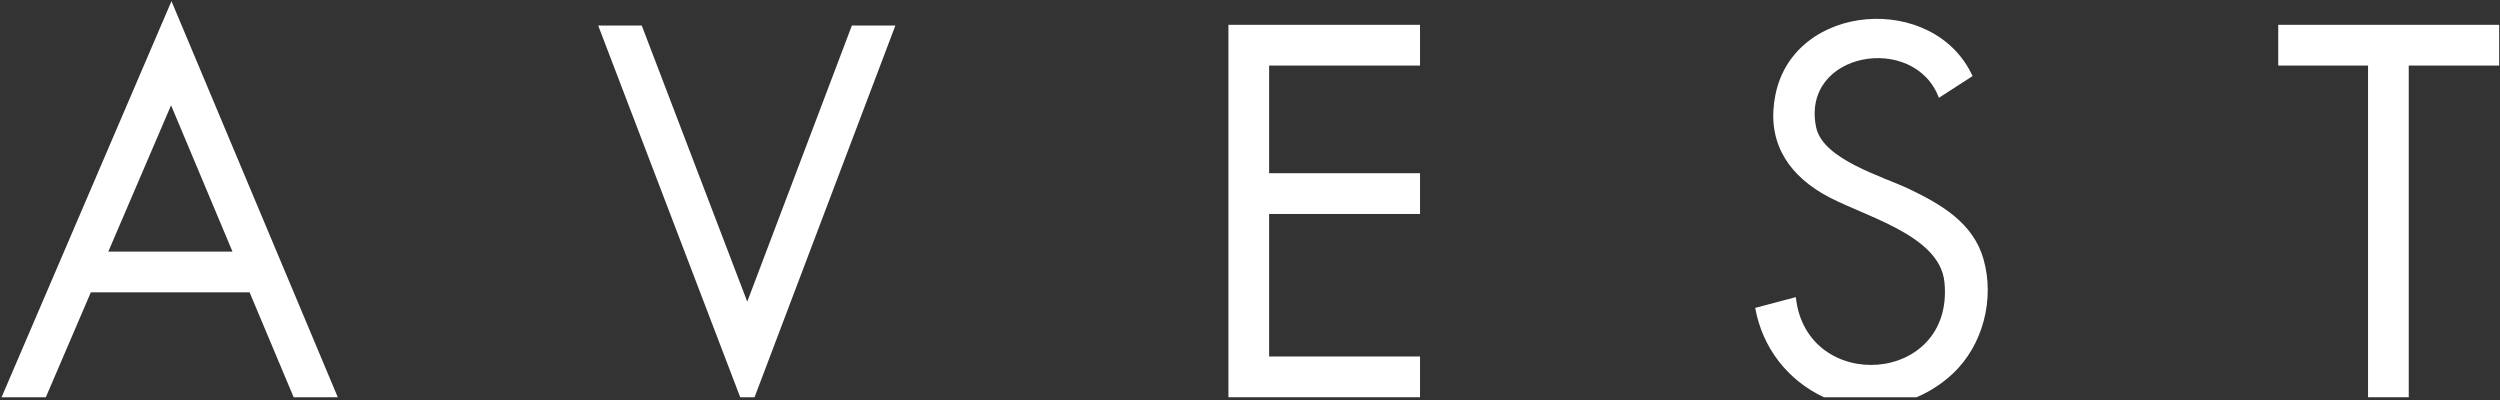
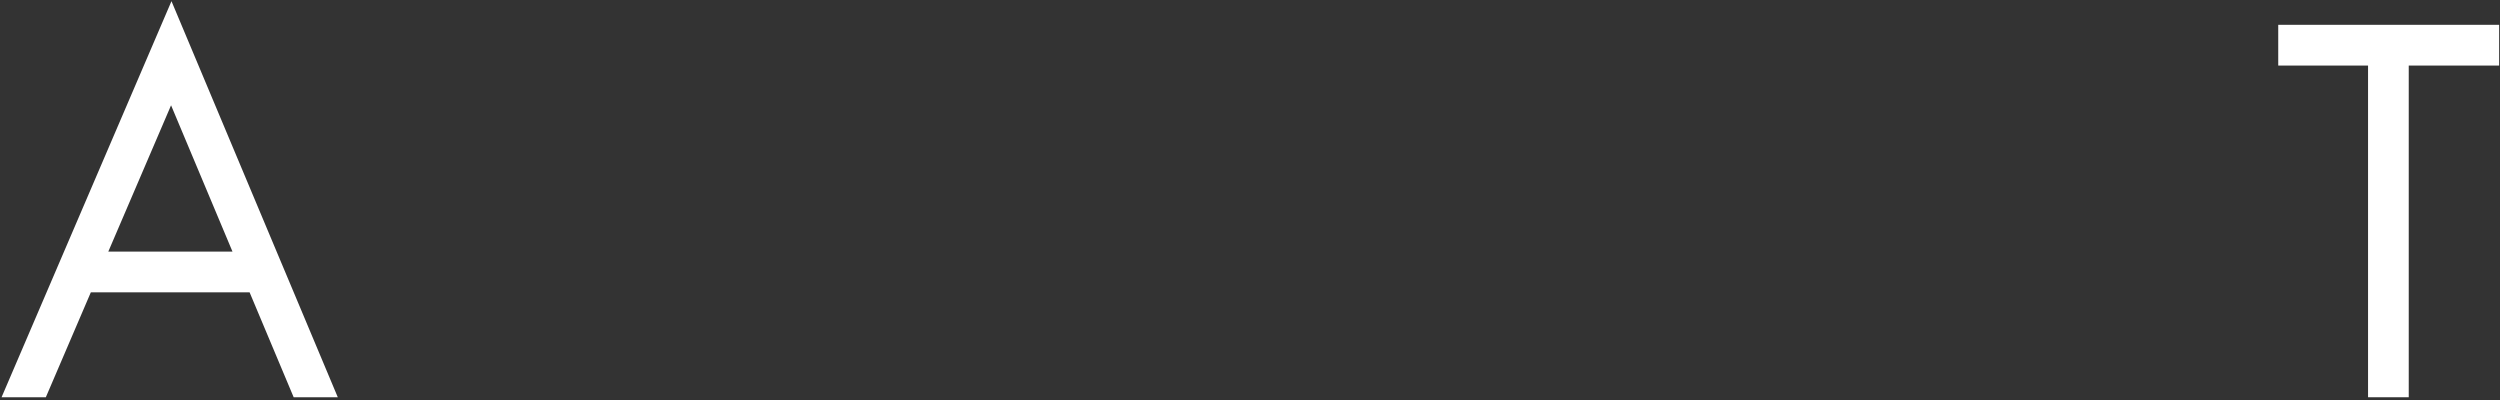
<svg xmlns="http://www.w3.org/2000/svg" width="200" height="32" viewBox="0 0 200 32" fill="none">
  <rect x="0" y="0" width="200" height="32" fill="#333333" stroke="none" />
  <g clip-path="url(#clip0_78_20)">
-     <path d="M156.208 29.901C156.208 29.901 156.19 29.92 156.153 29.955C155.903 30.191 154.842 31.147 153.324 31.78H145.914C143.009 30.425 140.984 27.808 140.417 24.631L143.667 23.77C144.484 31.552 156.375 30.797 155.555 22.567C155.167 18.66 148.741 17.231 145.787 15.478C142.822 13.718 141.333 11.103 142.03 7.599C143.516 0.146 154.748 -0.601 157.805 6.087L155.111 7.826C153.18 2.611 144.058 4.116 145.287 10.168C145.812 12.768 150.643 14.115 152.778 15.142C155.308 16.362 157.845 17.825 158.676 20.716C159.595 23.914 158.641 27.641 156.208 29.901Z" fill="white" />
-     <path d="M23.5 23.388L22.13 20.128L15.47 4.264L13.718 0.093L11.933 4.253L5.123 20.128L3.725 23.388L0.125 31.78H3.667L7.266 23.388H19.968L23.493 31.78H27.023L23.5 23.388ZM8.664 20.128L13.685 8.424L18.599 20.128H8.664Z" fill="white" />
-     <path d="M71.63 2.043L61.528 28.707L60.363 31.78H59.218L58.046 28.712L47.856 2.043H51.34L59.78 24.132L68.15 2.043H71.63Z" fill="white" />
+     <path d="M23.5 23.388L22.13 20.128L15.47 4.264L13.718 0.093L11.933 4.253L5.123 20.128L3.725 23.388L0.125 31.78H3.667L7.266 23.388H19.968L23.493 31.78H27.023L23.5 23.388M8.664 20.128L13.685 8.424L18.599 20.128H8.664Z" fill="white" />
    <path d="M199.931 1.985V5.245H192.699V31.78H189.444V5.245H182.259V1.985H199.931Z" fill="white" />
-     <path d="M101.53 5.245V13.857H113.602V17.118H101.53V28.519H113.602V31.78H98.275V1.985H113.602V5.245H101.53Z" fill="white" />
  </g>
  <defs>
    <clipPath id="clip0_78_20">
      <rect width="200" height="32" fill="white" />
    </clipPath>
  </defs>
</svg>